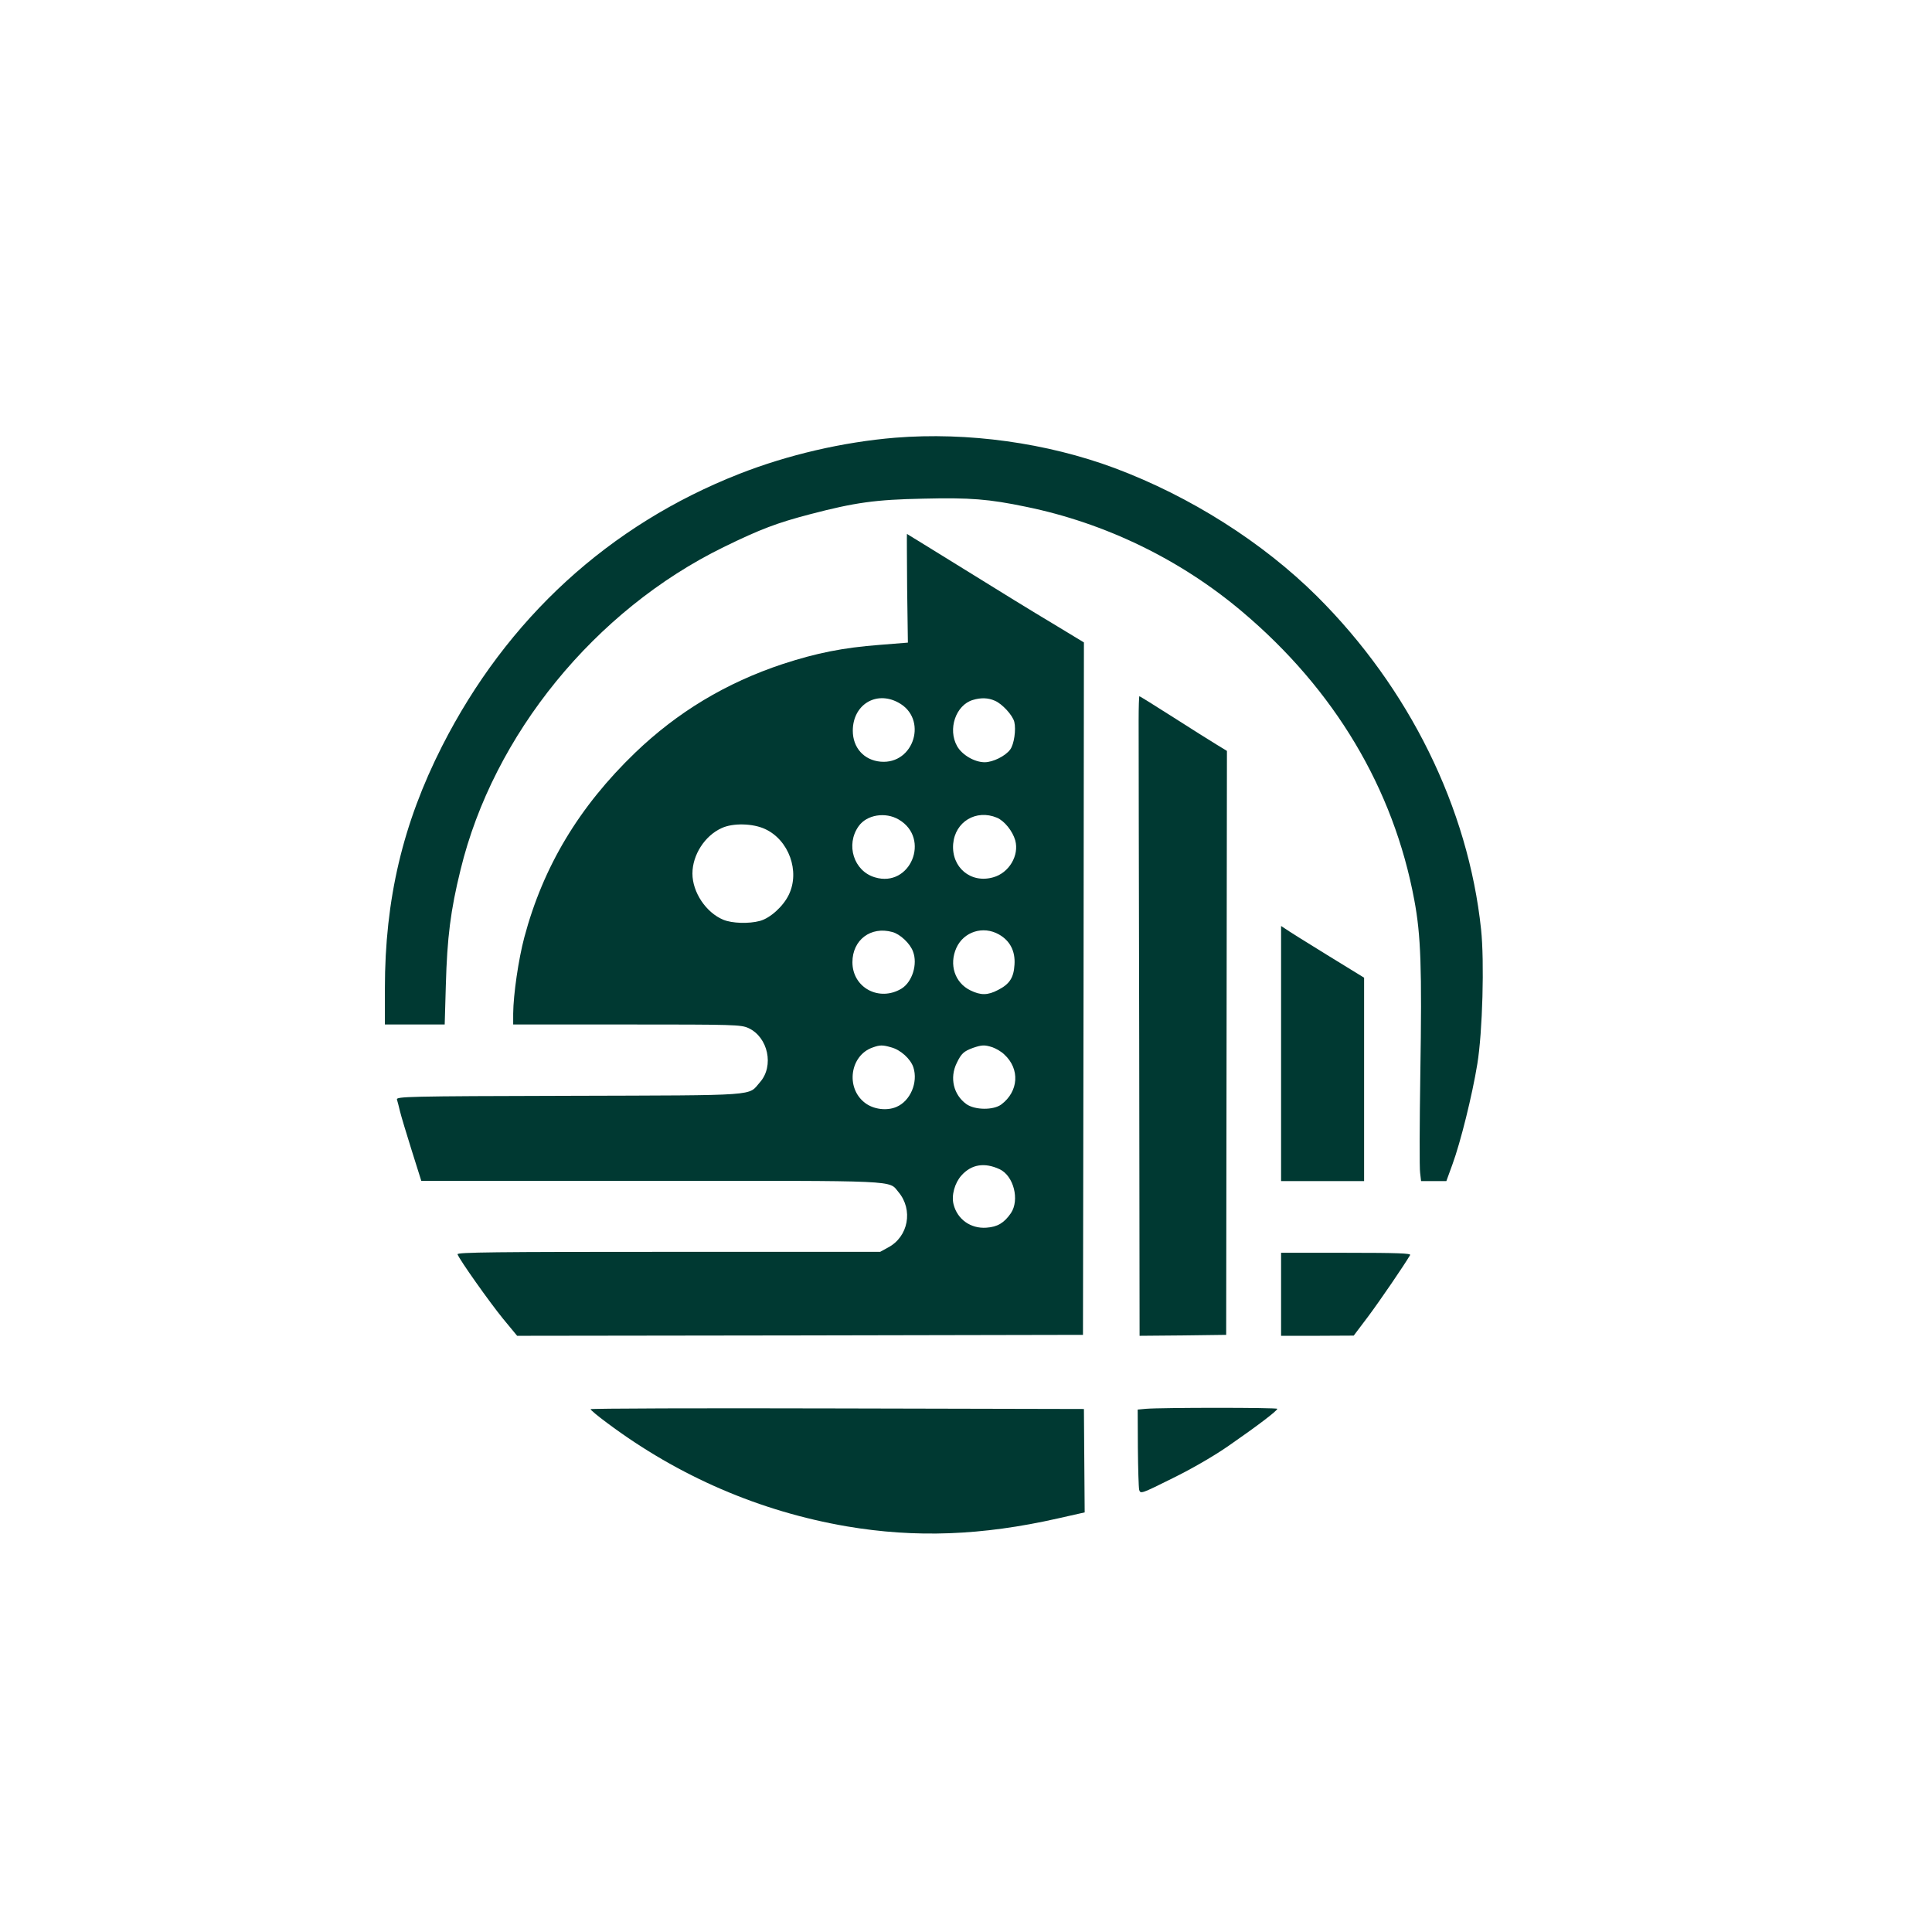
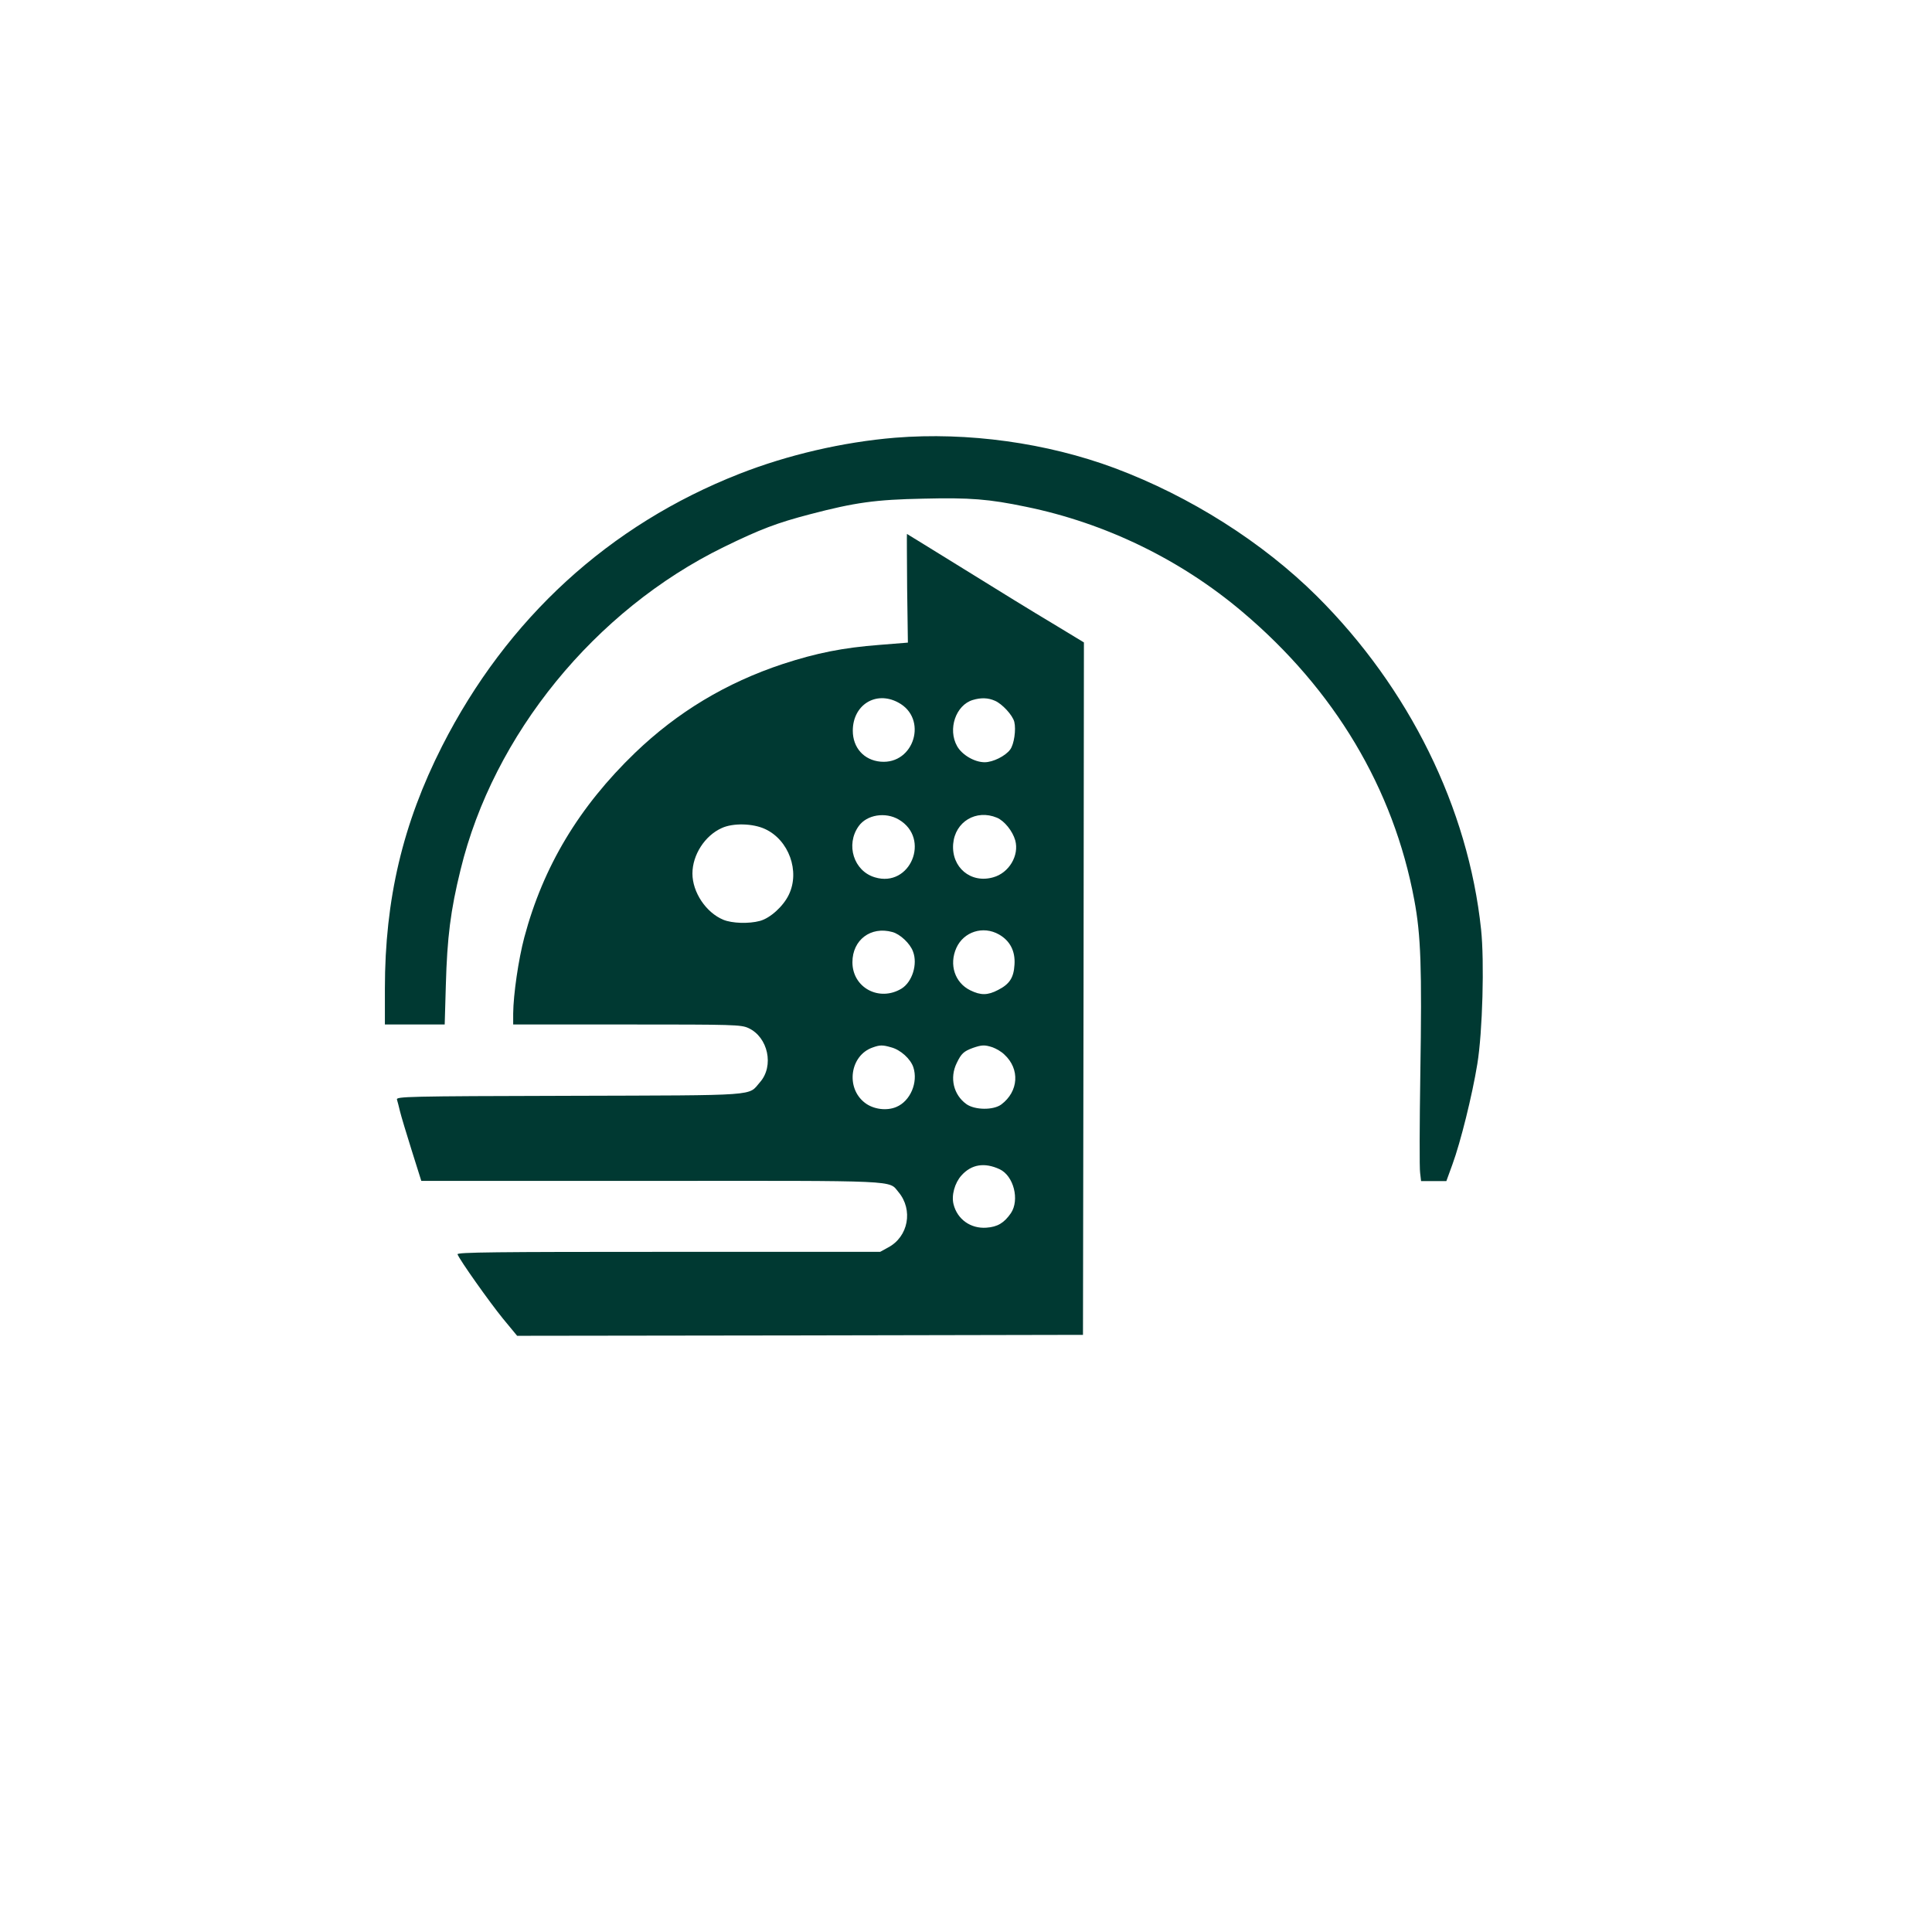
<svg xmlns="http://www.w3.org/2000/svg" version="1.0" width="1024pt" height="1024pt" viewBox="0 0 1024 1024" preserveAspectRatio="xMidYMid meet">
  <g transform="translate(0,1024) scale(0.1,-0.1)" fill="#003932" stroke="none">
    <path d="M4744 7920 c-277 -23 -569 -91 -824 -191 -691 -271 -1233 -767 -1577 -1444 -208 -410 -303 -811 -303 -1285 l0 -190 159 0 158 0 6 208 c7 253 25 397 78 612 174 716 712 1376 1394 1710 196 96 285 129 457 174 240 63 349 78 601 83 248 6 348 -2 545 -43 420 -86 820 -280 1147 -557 488 -412 801 -936 911 -1527 35 -187 41 -358 32 -921 -4 -266 -5 -503 -1 -526 l5 -43 67 0 67 0 32 88 c43 117 105 366 132 532 28 170 38 545 20 714 -68 644 -381 1279 -870 1766 -287 285 -671 529 -1072 679 -360 134 -779 192 -1164 161z" />
    <path d="M4808 7122 l4 -288 -150 -12 c-195 -15 -334 -43 -512 -101 -302 -100 -559 -255 -784 -471 -297 -286 -487 -603 -587 -978 -31 -117 -58 -302 -59 -404 l0 -58 603 0 c570 0 604 -1 644 -19 104 -48 137 -201 61 -287 -65 -74 11 -69 -1011 -72 -864 -2 -918 -4 -913 -20 3 -9 10 -37 16 -62 6 -25 34 -118 62 -207 l51 -162 1217 0 c1335 1 1259 4 1312 -59 79 -94 53 -237 -55 -294 l-42 -23 -1123 0 c-917 0 -1121 -2 -1117 -13 11 -30 170 -254 240 -340 l76 -92 1500 2 1499 3 3 1835 2 1835 -165 100 c-91 54 -301 183 -468 287 -167 103 -304 188 -305 188 -1 0 0 -130 1 -288z m-48 -605 c160 -84 86 -330 -93 -314 -88 8 -147 74 -147 164 0 137 122 213 240 150z m513 9 c38 -16 94 -76 103 -112 10 -41 -1 -119 -22 -147 -25 -34 -91 -67 -135 -67 -54 0 -120 39 -146 85 -51 90 -7 218 83 245 43 13 81 12 117 -4z m-509 -630 c170 -100 61 -363 -127 -306 -112 33 -156 173 -86 271 43 61 142 77 213 35z m520 10 c40 -17 83 -71 97 -120 22 -80 -33 -173 -117 -196 -119 -34 -222 53 -212 177 10 118 122 185 232 139z m-1229 -60 c126 -58 186 -224 126 -348 -29 -61 -98 -124 -153 -139 -59 -16 -148 -13 -194 6 -92 38 -164 146 -164 245 0 99 66 201 155 241 60 28 166 25 230 -5z m675 -546 c41 -11 94 -61 109 -103 26 -67 -4 -162 -61 -197 -118 -71 -260 5 -260 140 0 118 97 192 212 160z m565 -13 c58 -33 87 -88 82 -160 -4 -69 -26 -103 -87 -134 -55 -29 -92 -29 -147 -2 -82 40 -114 136 -74 225 39 86 142 119 226 71z m-572 -598 c50 -13 103 -61 118 -106 26 -80 -16 -179 -90 -210 -51 -22 -122 -13 -167 22 -103 79 -79 251 41 293 39 14 53 14 98 1z m538 0 c19 -7 47 -23 62 -38 84 -77 76 -196 -16 -265 -42 -31 -140 -30 -185 2 -68 49 -90 139 -51 218 24 50 37 62 86 80 47 16 61 17 104 3z m37 -646 c75 -35 107 -163 60 -233 -36 -52 -71 -73 -130 -77 -83 -6 -154 44 -174 124 -12 47 6 113 42 153 53 59 122 70 202 33z" />
-     <path d="M6035 6422 c0 -70 1 -832 3 -1695 l2 -1567 230 2 229 3 2 1548 2 1547 -54 33 c-30 18 -133 83 -230 145 -97 62 -178 112 -180 112 -2 0 -4 -57 -4 -128z" />
-     <path d="M6790 4656 l0 -676 220 0 220 0 0 539 0 539 -197 121 c-109 67 -208 129 -220 138 l-23 15 0 -676z" />
-     <path d="M6790 3380 l0 -220 193 0 192 1 77 102 c62 83 189 269 222 325 6 9 -65 12 -338 12 l-346 0 0 -220z" />
-     <path d="M3130 2771 c0 -4 39 -37 88 -73 380 -284 810 -469 1270 -548 365 -62 717 -49 1119 42 l142 32 -2 274 -2 274 -1307 3 c-720 2 -1308 0 -1308 -4z" />
-     <path d="M6073 2773 l-43 -4 1 -202 c1 -111 4 -212 7 -224 7 -22 12 -20 177 62 102 50 221 119 297 172 153 106 257 185 258 196 0 7 -615 7 -697 0z" />
  </g>
</svg>